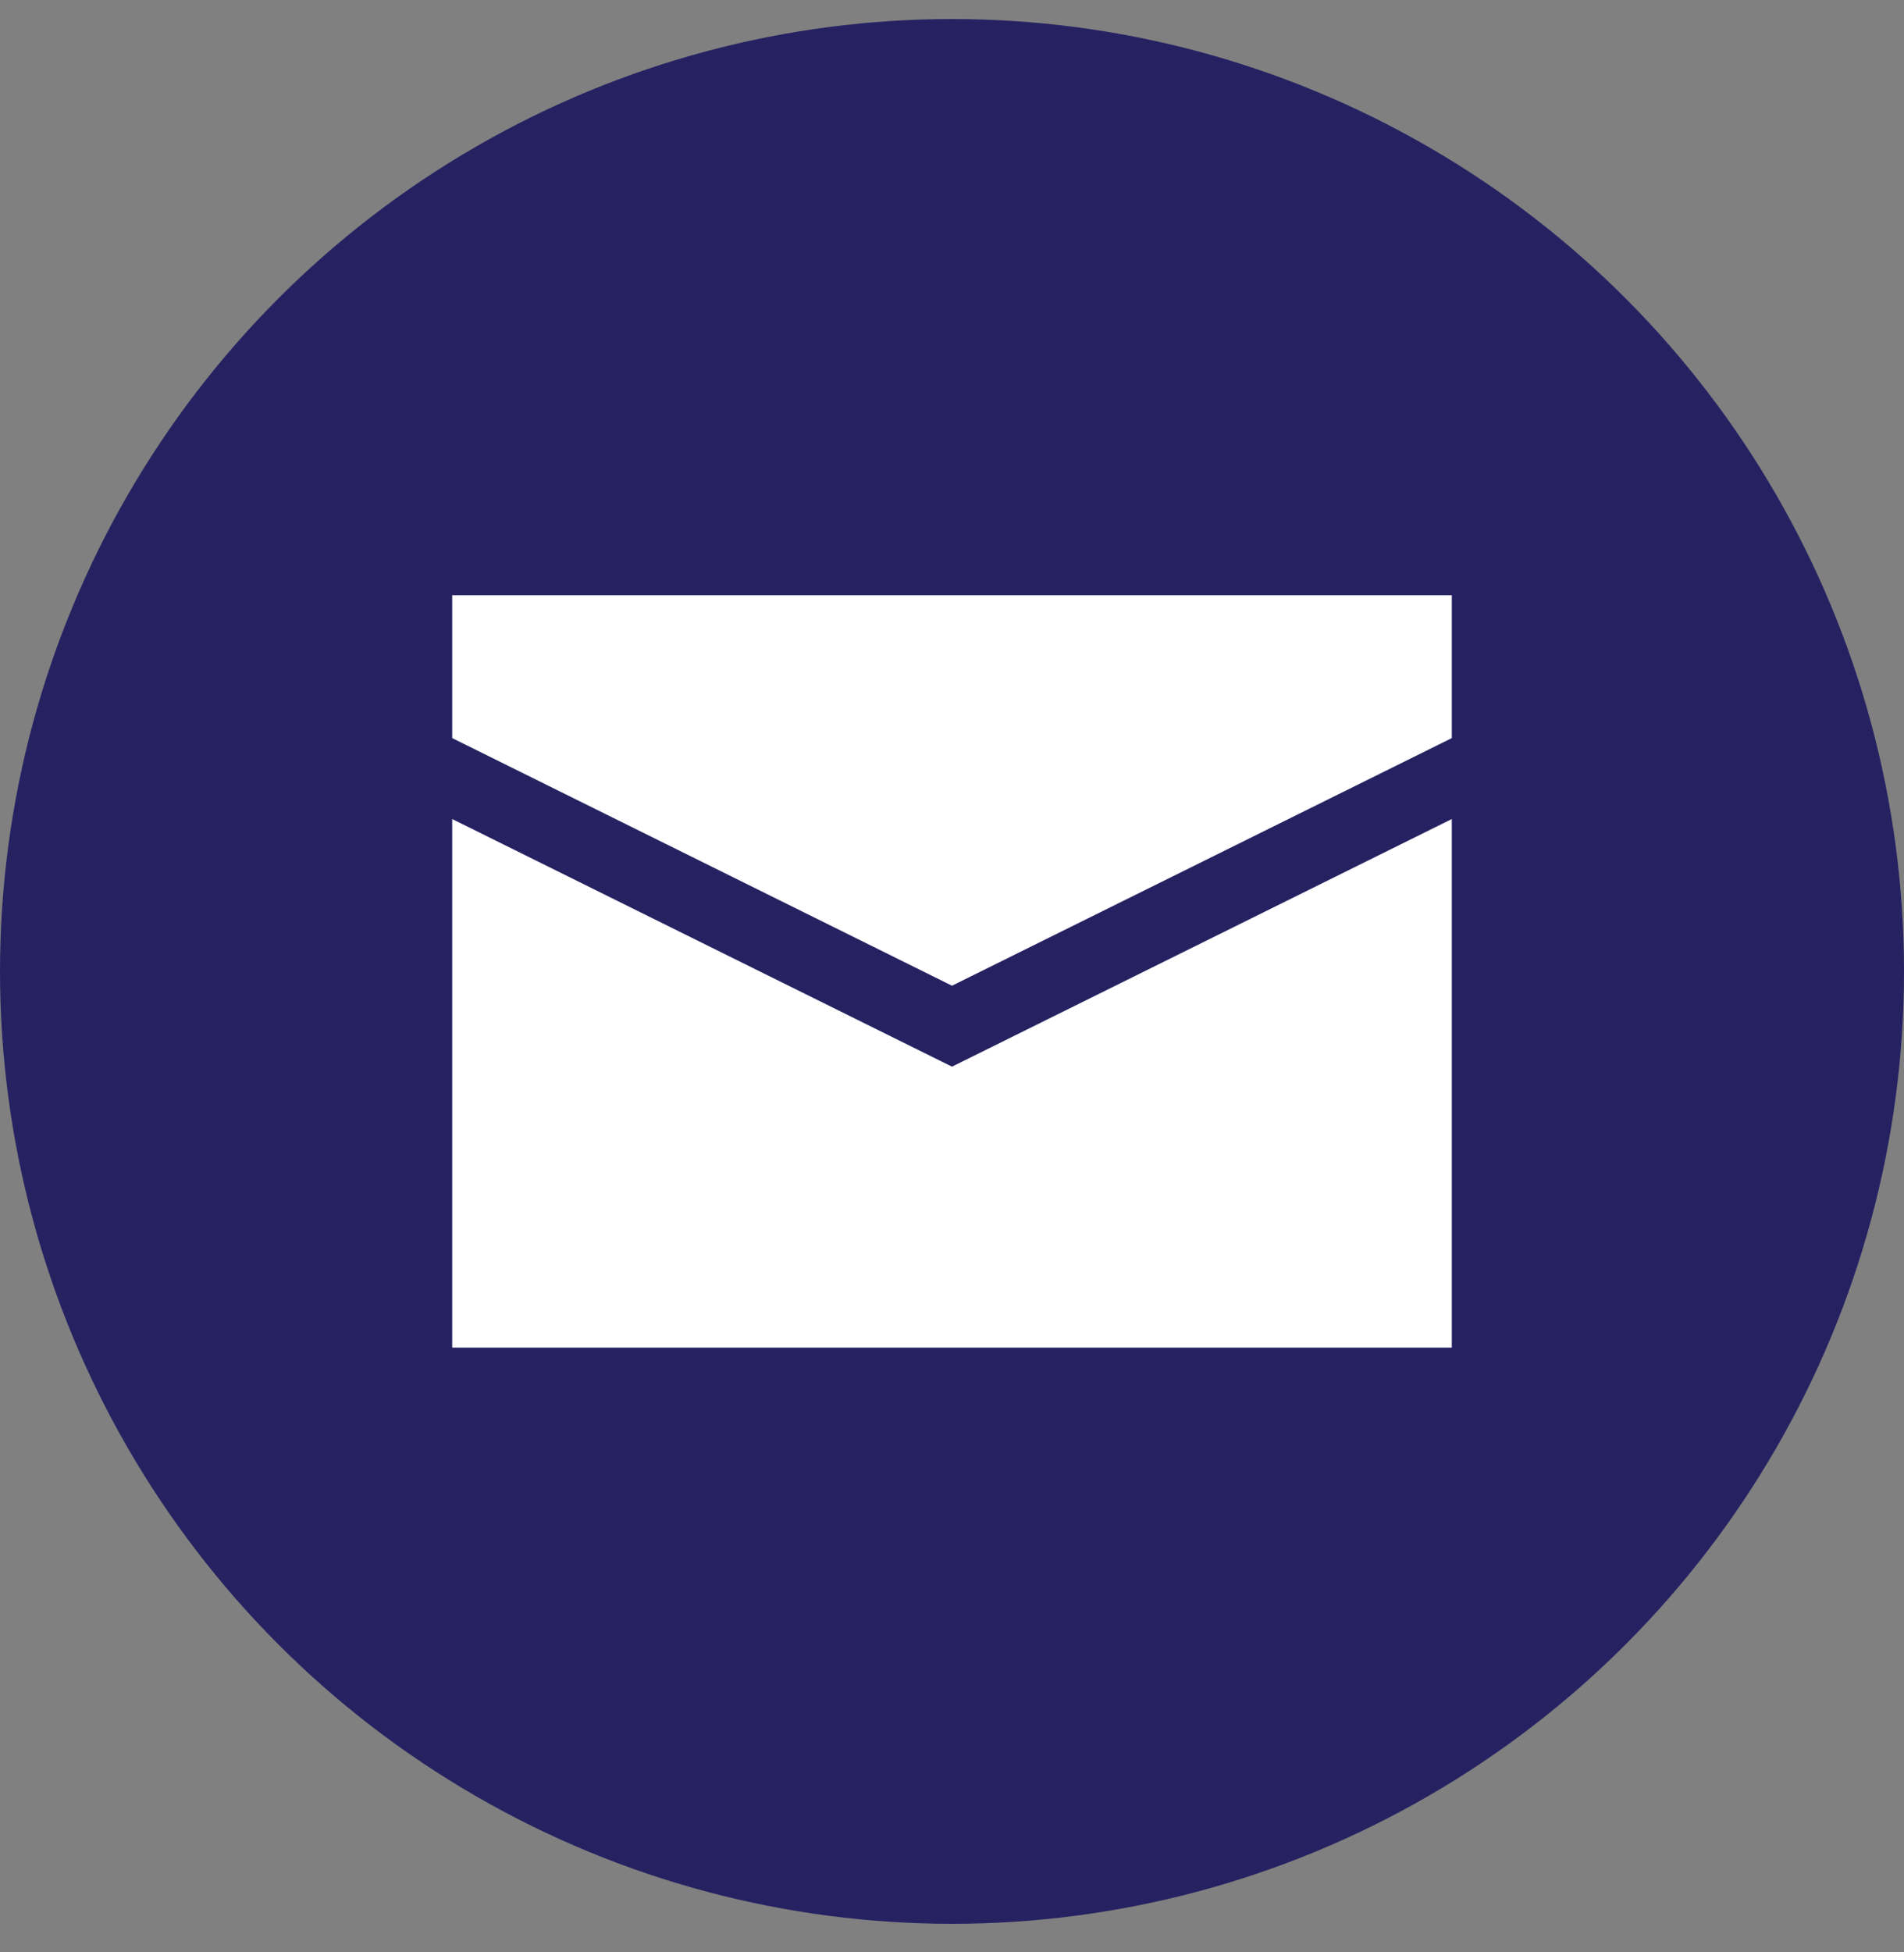
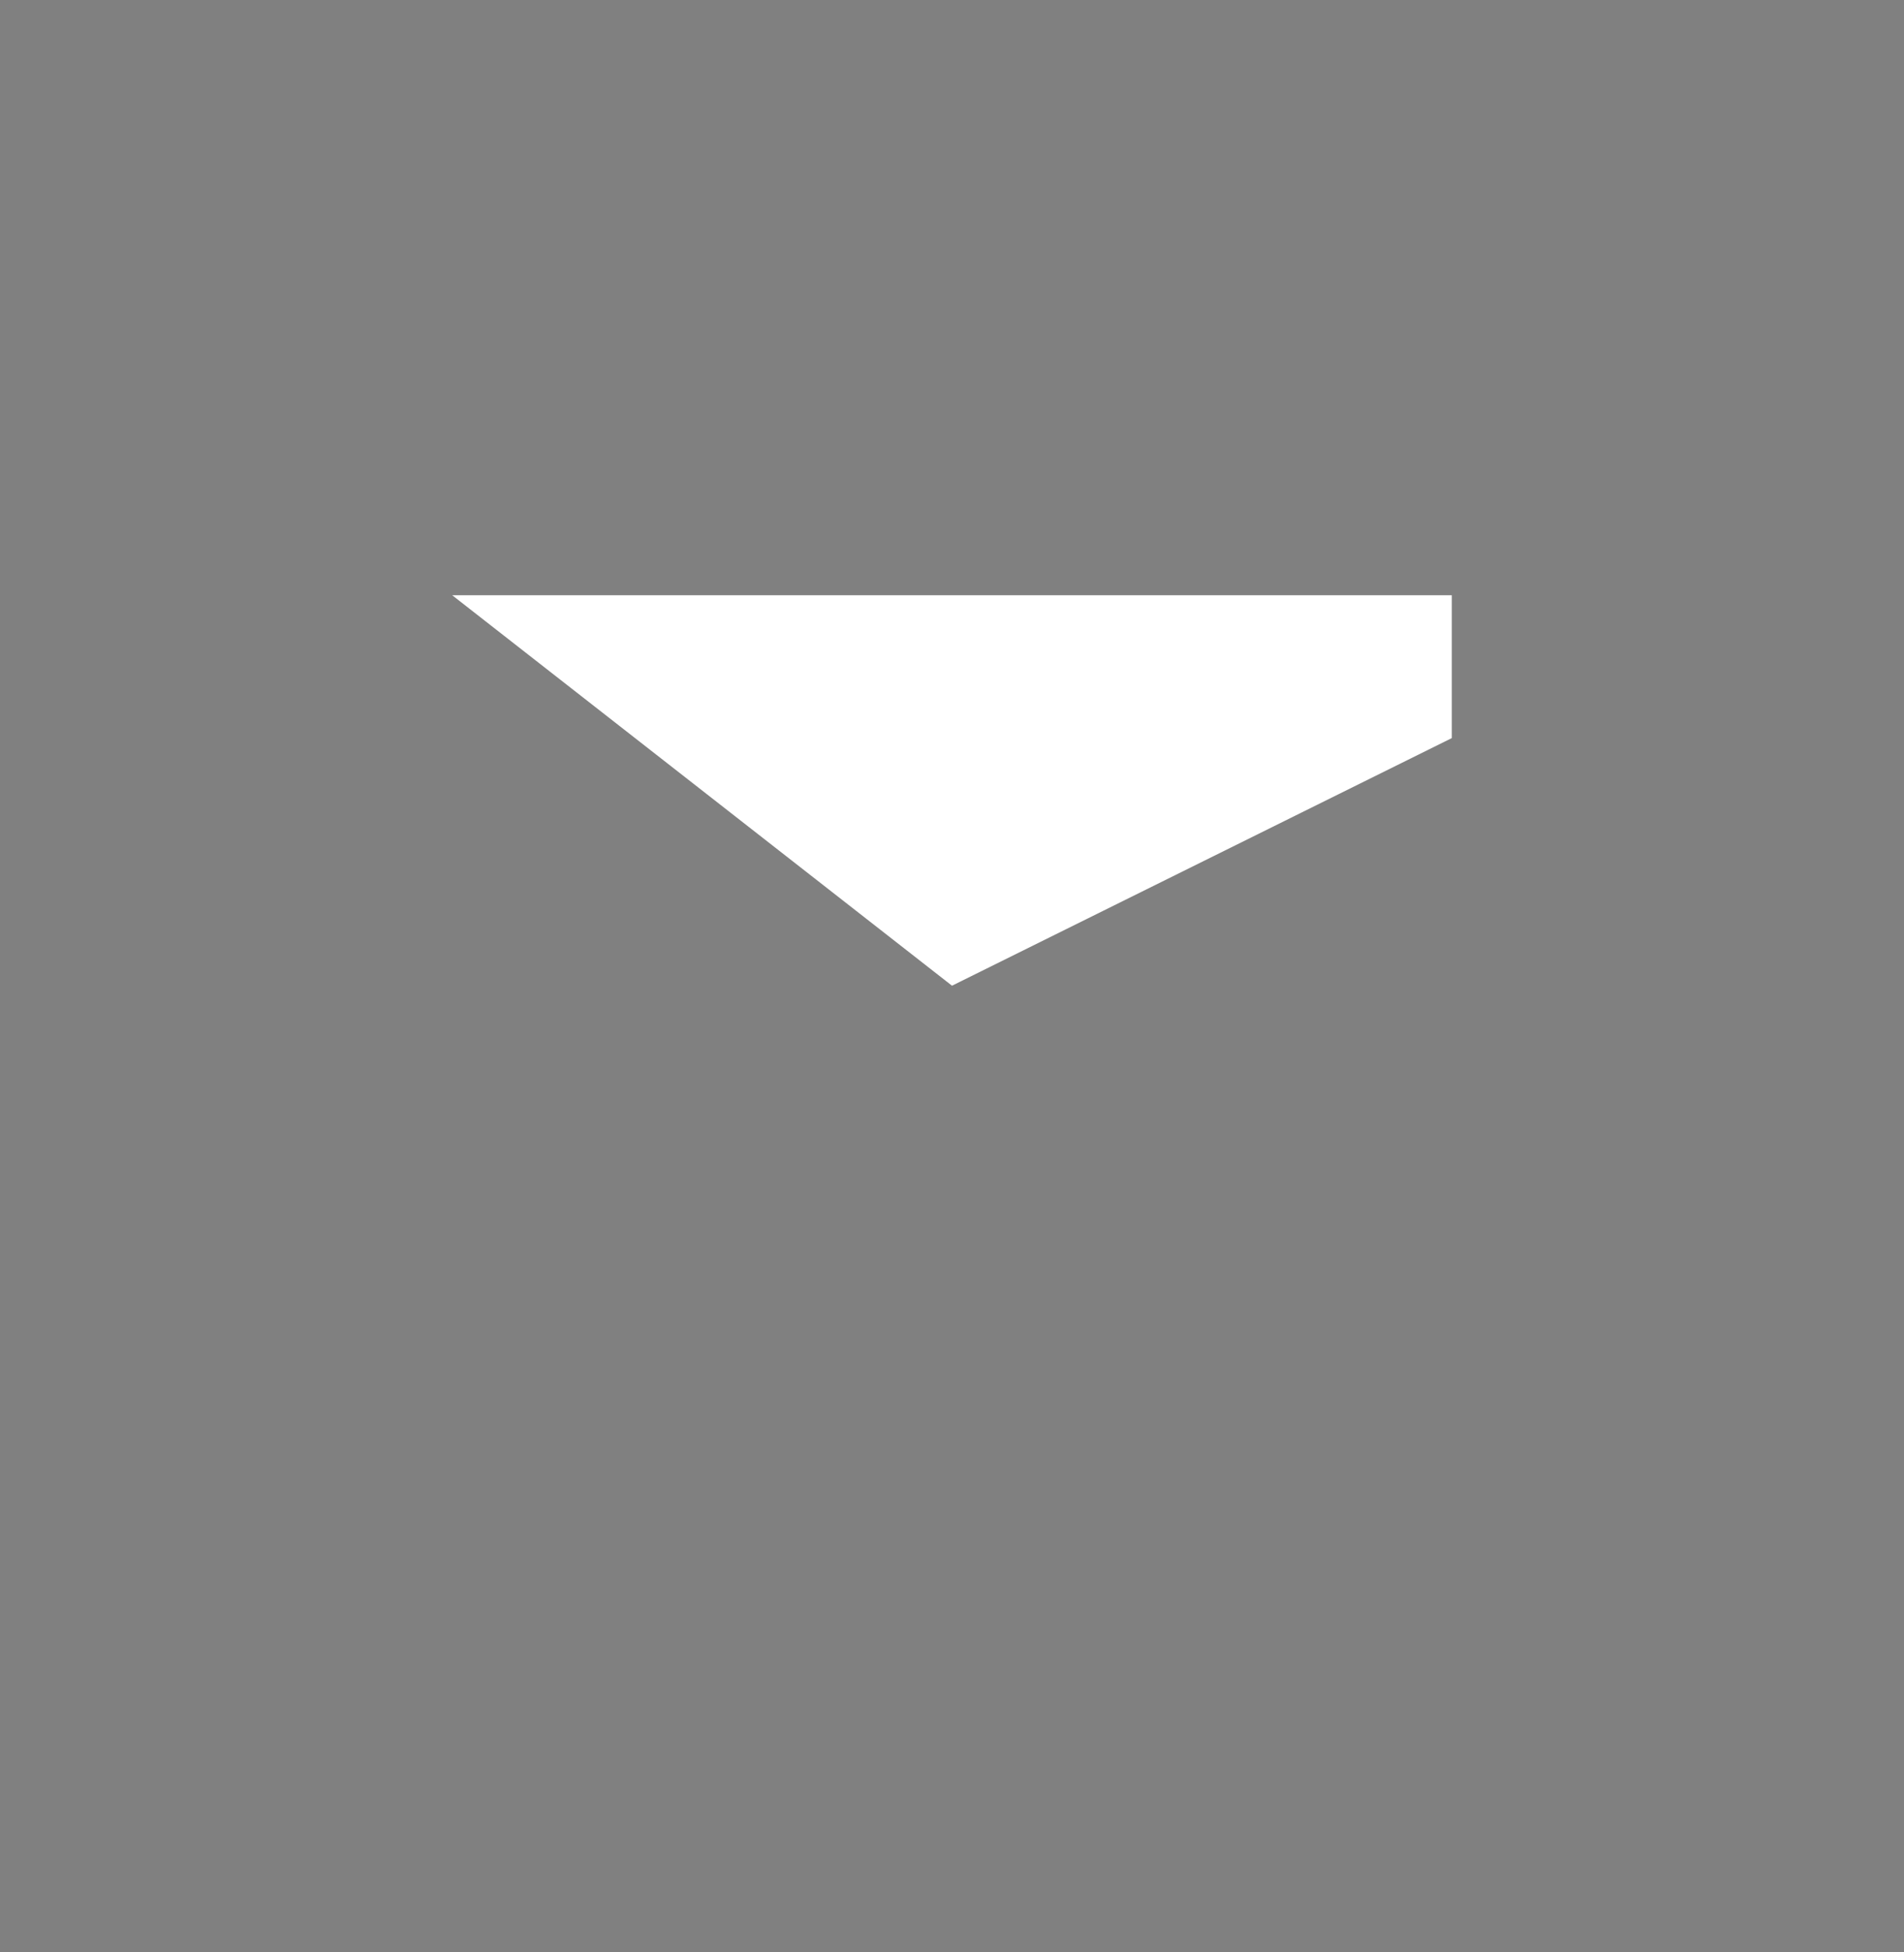
<svg xmlns="http://www.w3.org/2000/svg" version="1.1" id="Ebene_1" x="0px" y="0px" width="40px" height="41px" viewBox="0 0 40 41" style="enable-background:new 0 0 40 41;" xml:space="preserve">
  <rect x="0" y="0" width="40" height="41" fill="#808080" stroke="none" />
  <style type="text/css">
	.st0{fill:#262262;}
	.st1{fill:#FFFFFF;}
</style>
-   <circle class="st0" cx="20" cy="20.4" r="20" />
-   <path class="st1" d="M30.5,28.3h-21V17.2L20,22.4l10.5-5.2V28.3z" />
-   <path class="st1" d="M30.5,12.5h-21v3L20,20.7l10.5-5.2V12.5z" />
+   <path class="st1" d="M30.5,12.5h-21L20,20.7l10.5-5.2V12.5z" />
</svg>